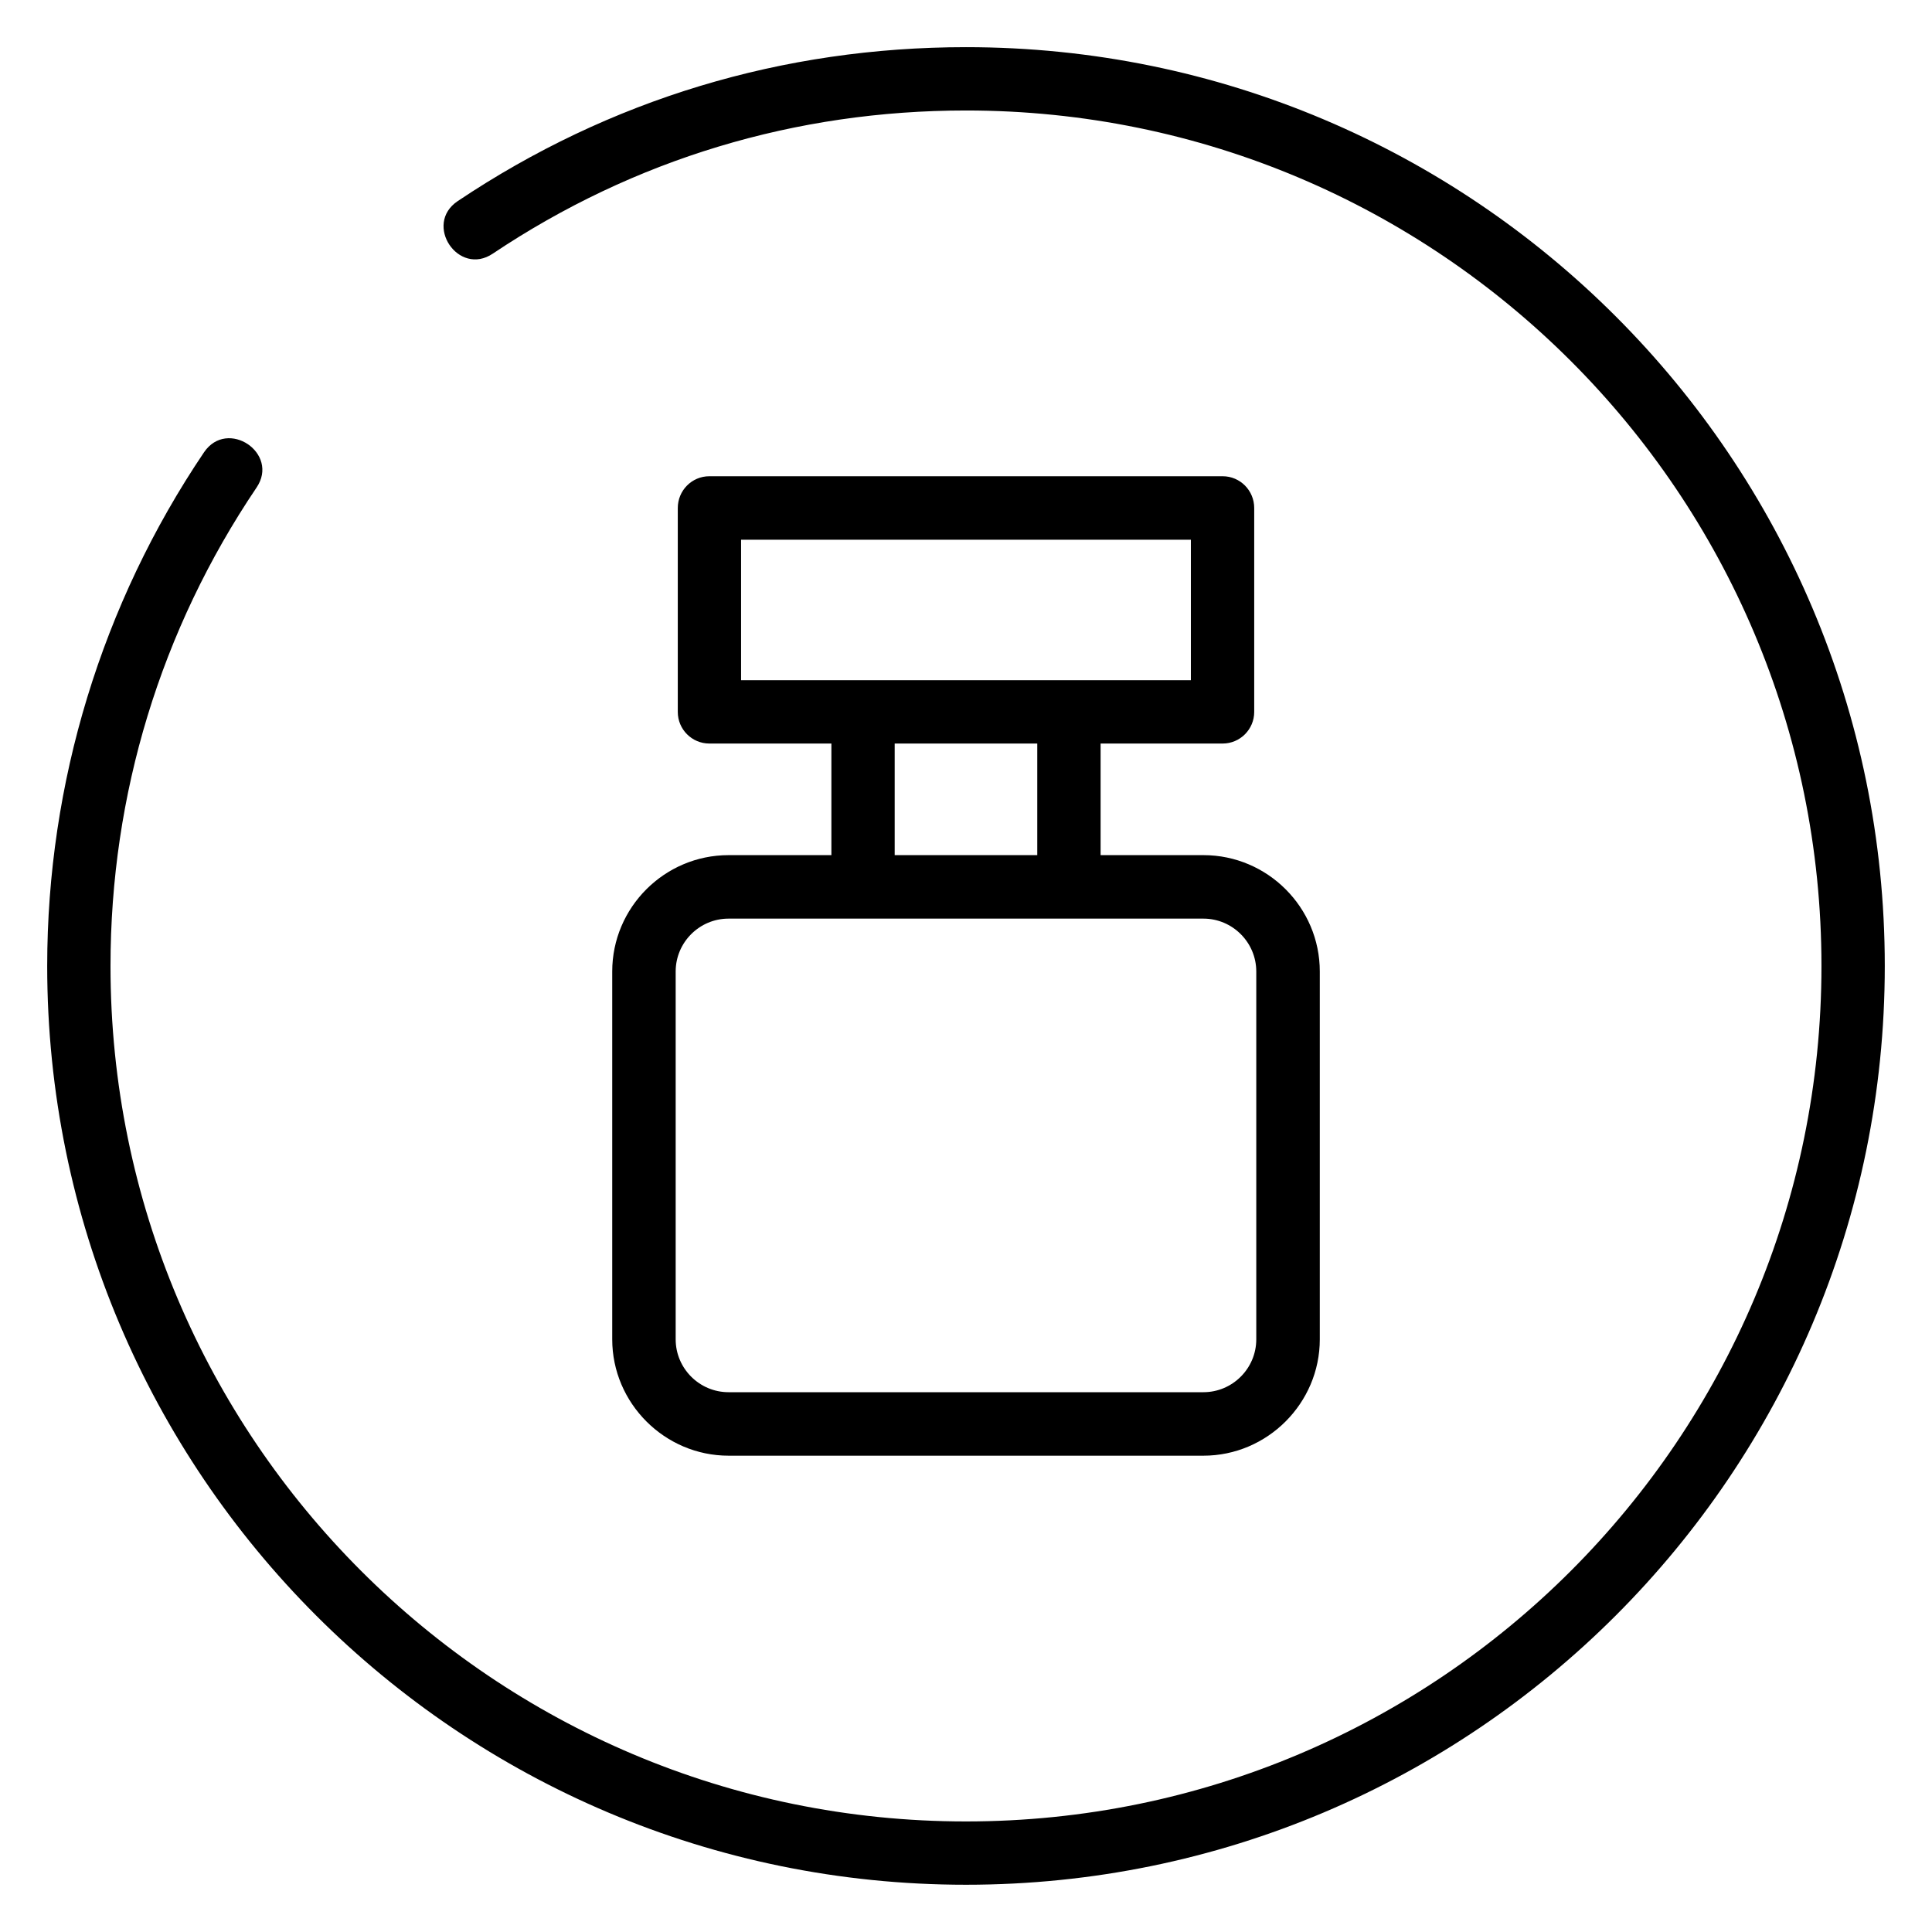
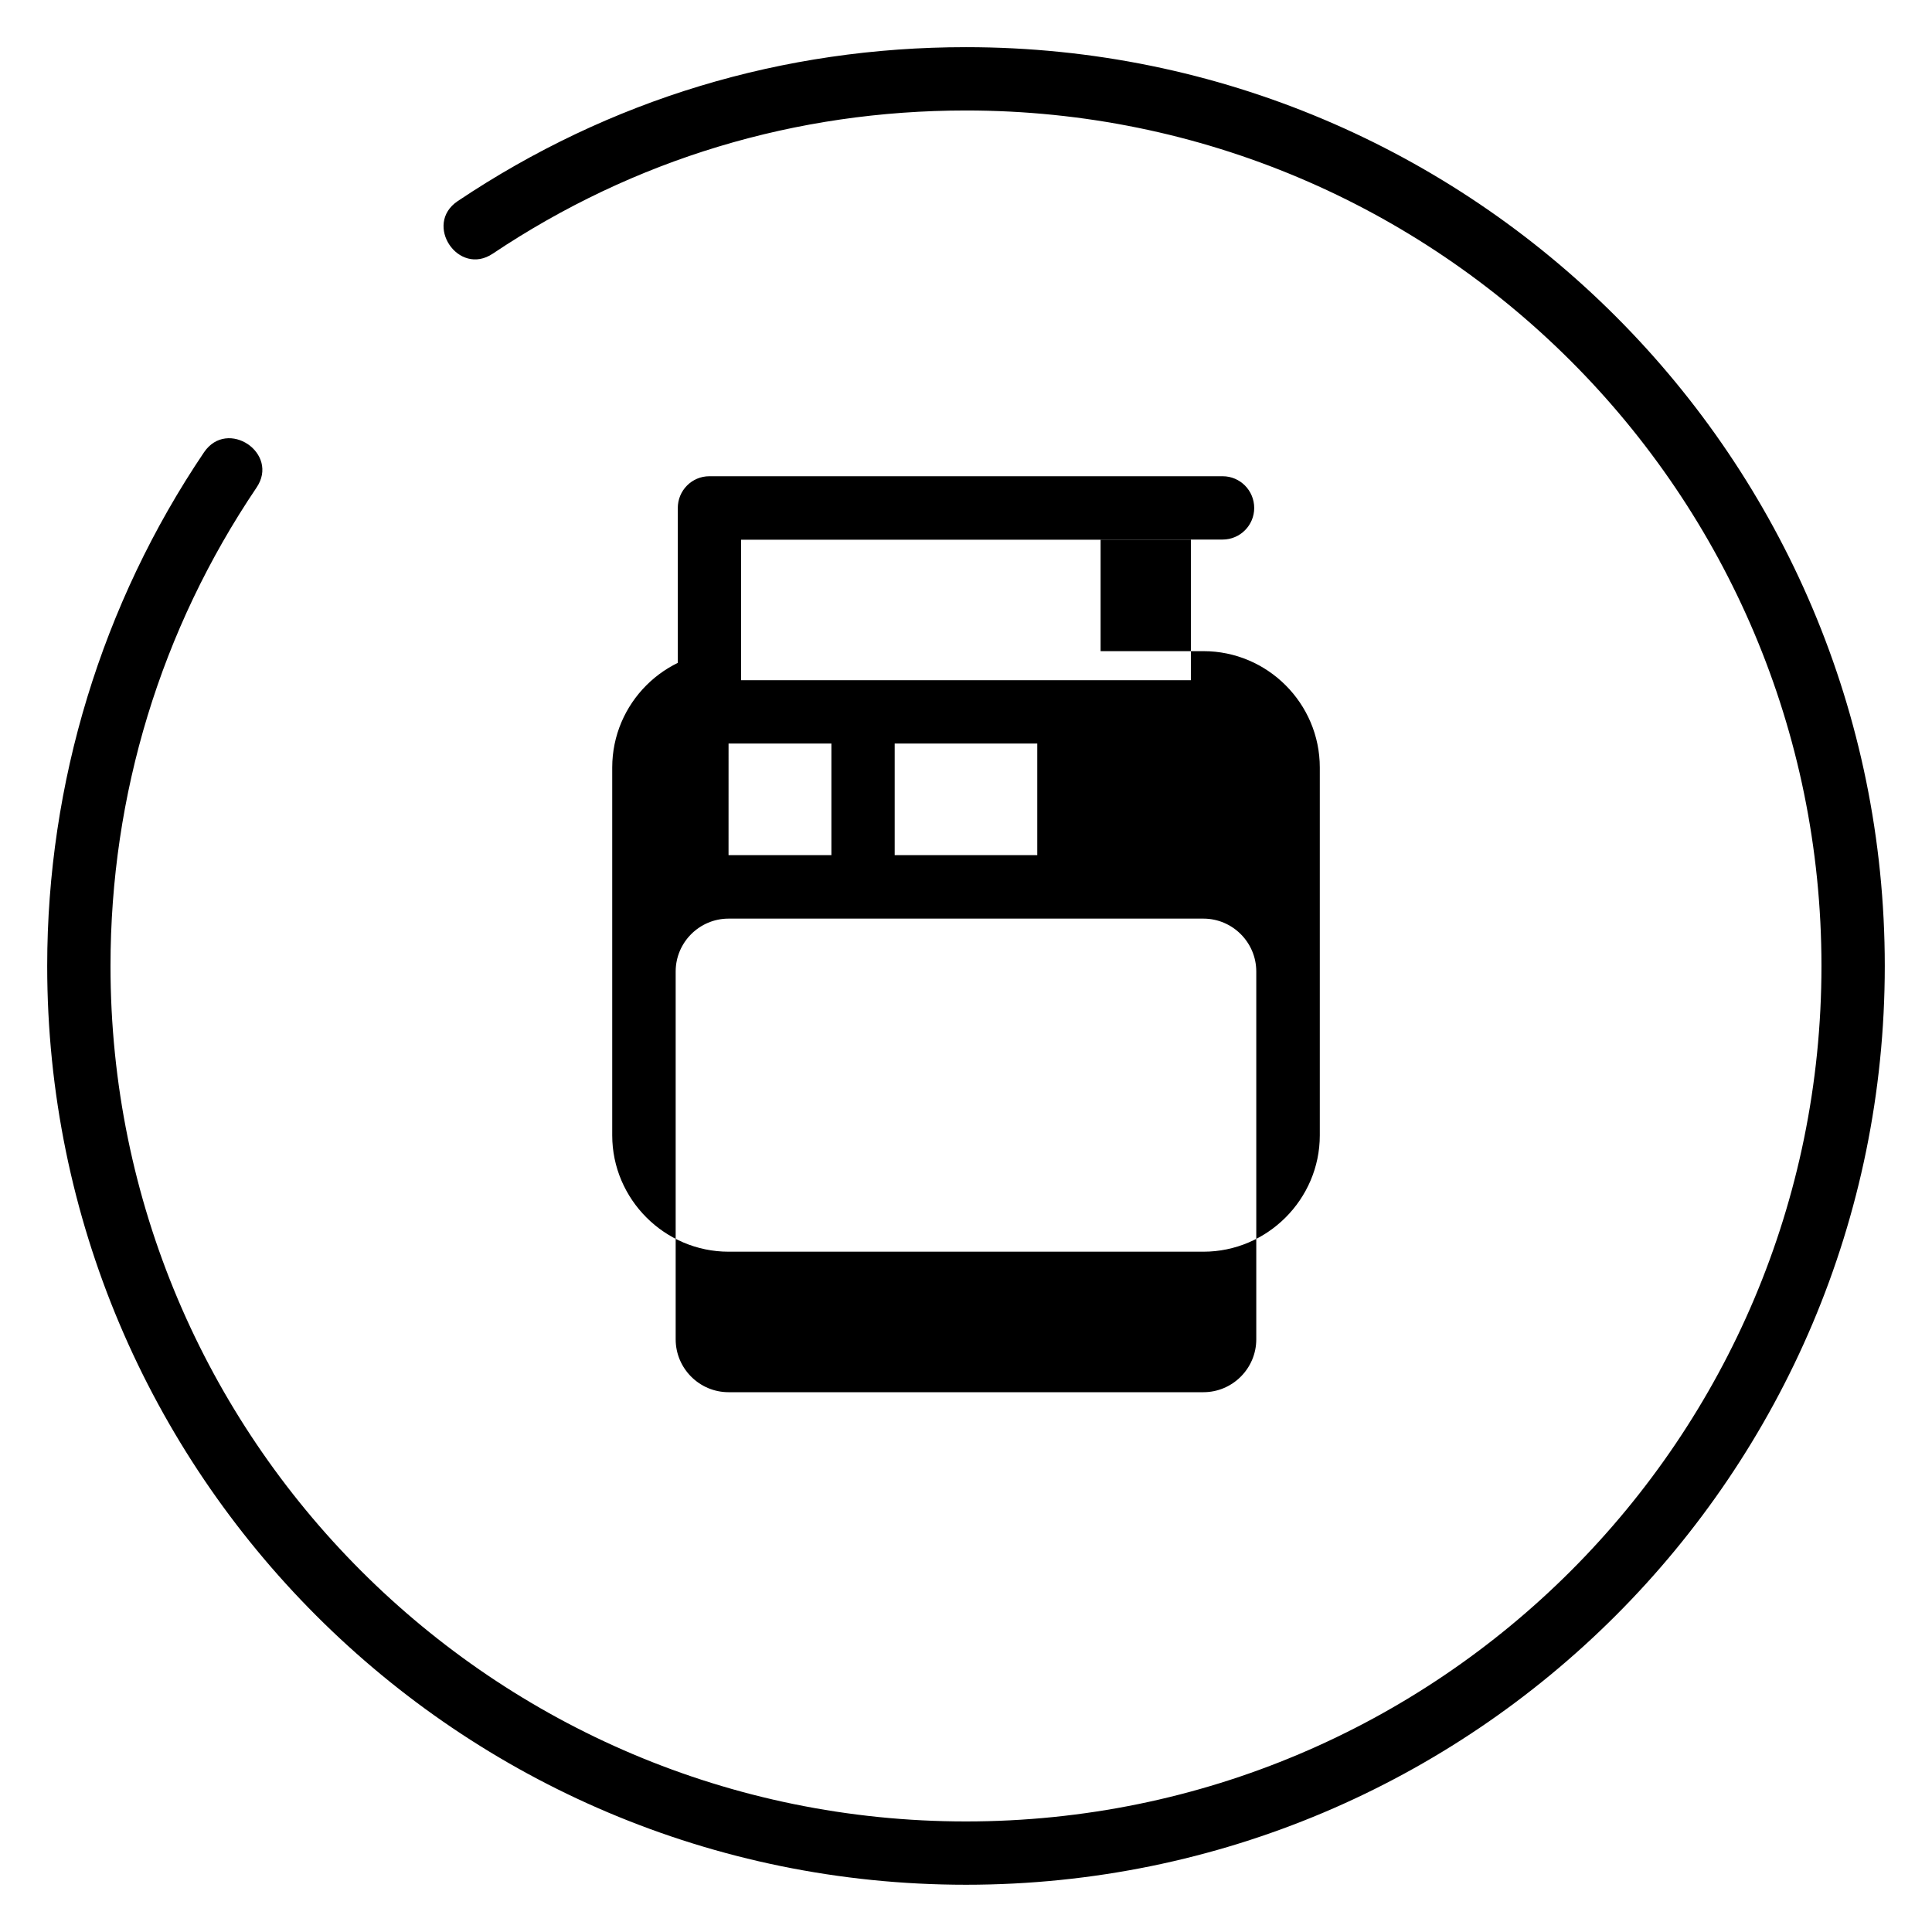
<svg xmlns="http://www.w3.org/2000/svg" fill="#000000" width="800px" height="800px" version="1.1" viewBox="144 144 512 512">
-   <path d="m337.07 370.62h27.258v-29.574h-32.344c-4.637 0-8.363-3.777-8.363-8.363v-54.059c0-4.637 3.727-8.414 8.363-8.414h136.03c4.637 0 8.363 3.777 8.363 8.414v54.059c0 4.586-3.727 8.363-8.363 8.363h-32.344v29.574h27.258c16.977 0 30.832 13.855 30.832 30.832v97.488c0 16.93-13.906 30.832-30.832 30.832h-125.85c-16.93 0-30.832-13.906-30.832-30.832v-97.488c0-16.977 13.855-30.832 30.832-30.832zm44.031 0h37.785v-29.574h-37.785zm78.492-46.352v-37.23h-119.2v37.23h119.2zm3.324 63.176h-125.85c-7.707 0-14.008 6.297-14.008 14.008v97.488c0 7.707 6.297 14.008 14.008 14.008h125.85c7.707 0 14.008-6.297 14.008-14.008v-97.488c0-7.707-6.297-14.008-14.008-14.008zm-188.32-176.23c-9.117 6.144-18.438-7.758-9.32-13.906 40.305-27.004 86.203-40.809 134.72-40.809 134.46 0 243.49 109.02 243.49 243.49 0 134.46-109.02 243.49-243.49 243.49-134.52 0-243.49-109.02-243.49-243.49 0-48.465 14.461-95.977 41.562-136.13 6.195-9.117 20.102 0.25 13.906 9.371-25.391 37.633-38.691 81.367-38.691 126.76 0 125.2 101.52 226.71 226.71 226.71 125.2 0 226.71-101.52 226.71-226.71 0-125.2-101.52-226.71-226.71-226.71-45.09 0-87.914 12.848-125.4 37.938z" />
+   <path d="m337.07 370.62h27.258v-29.574h-32.344c-4.637 0-8.363-3.777-8.363-8.363v-54.059c0-4.637 3.727-8.414 8.363-8.414h136.03c4.637 0 8.363 3.777 8.363 8.414c0 4.586-3.727 8.363-8.363 8.363h-32.344v29.574h27.258c16.977 0 30.832 13.855 30.832 30.832v97.488c0 16.93-13.906 30.832-30.832 30.832h-125.85c-16.93 0-30.832-13.906-30.832-30.832v-97.488c0-16.977 13.855-30.832 30.832-30.832zm44.031 0h37.785v-29.574h-37.785zm78.492-46.352v-37.23h-119.2v37.23h119.2zm3.324 63.176h-125.85c-7.707 0-14.008 6.297-14.008 14.008v97.488c0 7.707 6.297 14.008 14.008 14.008h125.85c7.707 0 14.008-6.297 14.008-14.008v-97.488c0-7.707-6.297-14.008-14.008-14.008zm-188.32-176.23c-9.117 6.144-18.438-7.758-9.32-13.906 40.305-27.004 86.203-40.809 134.72-40.809 134.46 0 243.49 109.02 243.49 243.49 0 134.46-109.02 243.49-243.49 243.49-134.52 0-243.49-109.02-243.49-243.49 0-48.465 14.461-95.977 41.562-136.13 6.195-9.117 20.102 0.25 13.906 9.371-25.391 37.633-38.691 81.367-38.691 126.76 0 125.2 101.52 226.71 226.71 226.71 125.2 0 226.71-101.52 226.71-226.71 0-125.2-101.52-226.71-226.71-226.71-45.09 0-87.914 12.848-125.4 37.938z" />
</svg>